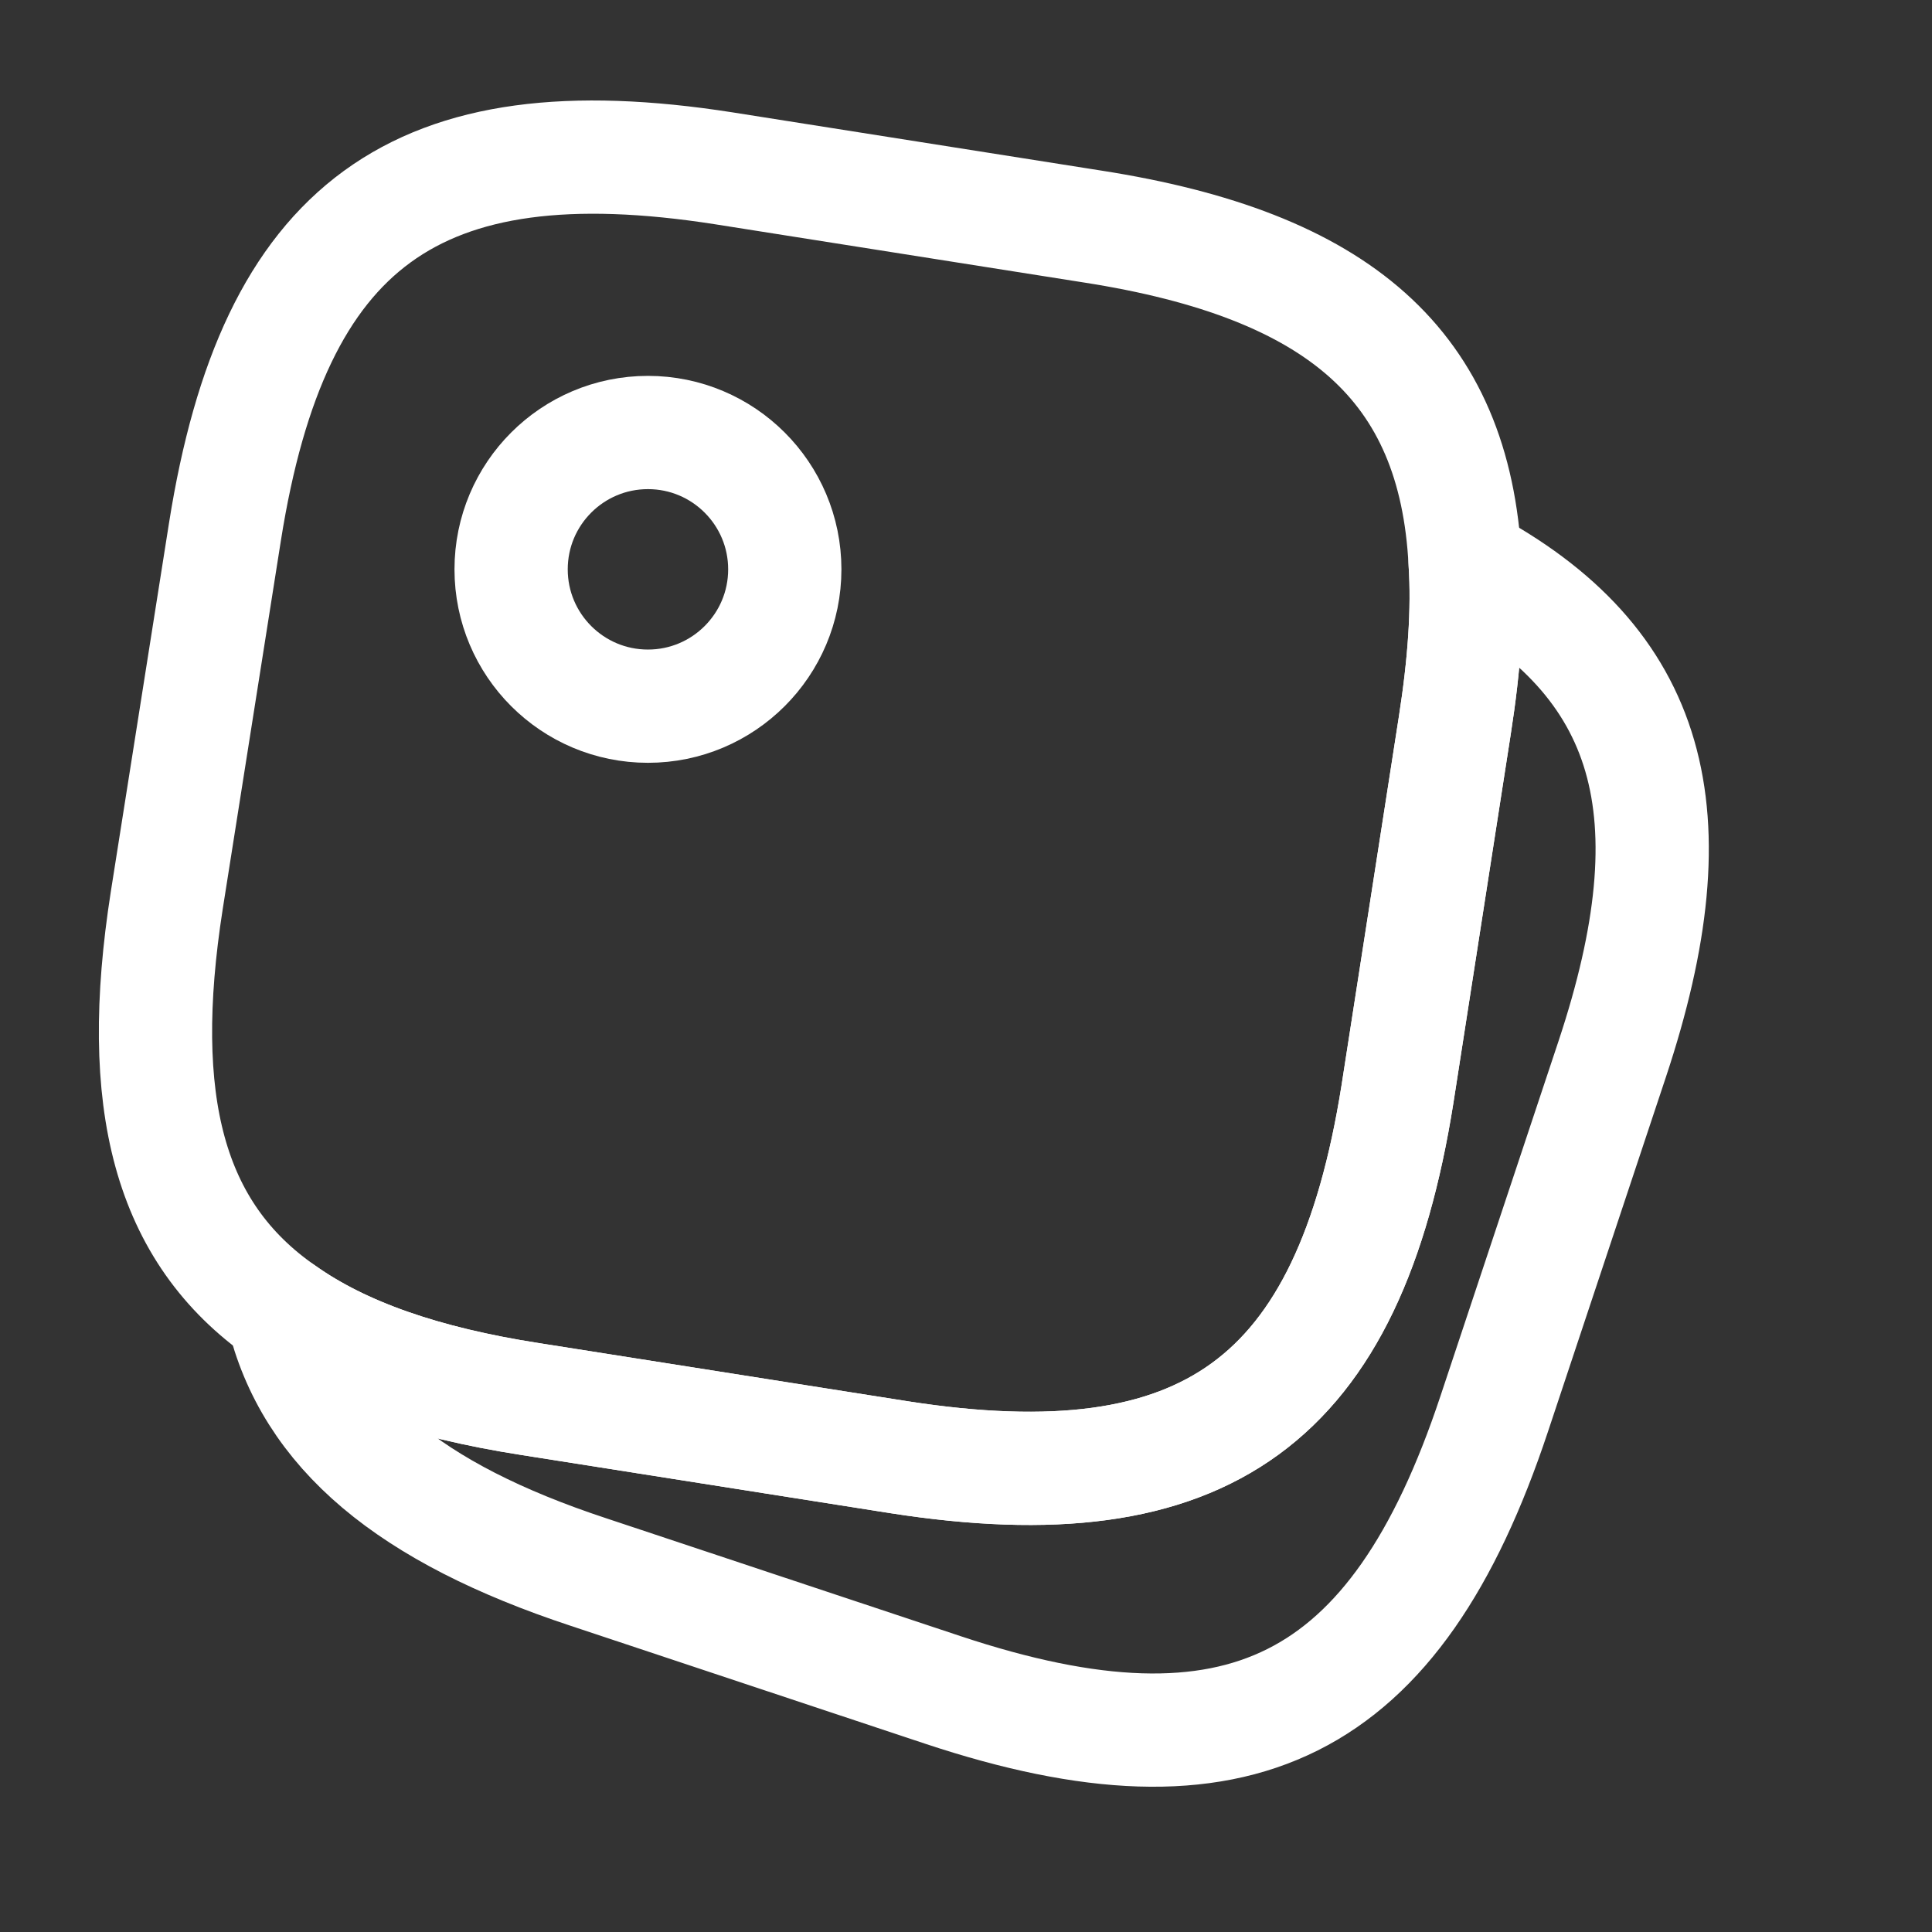
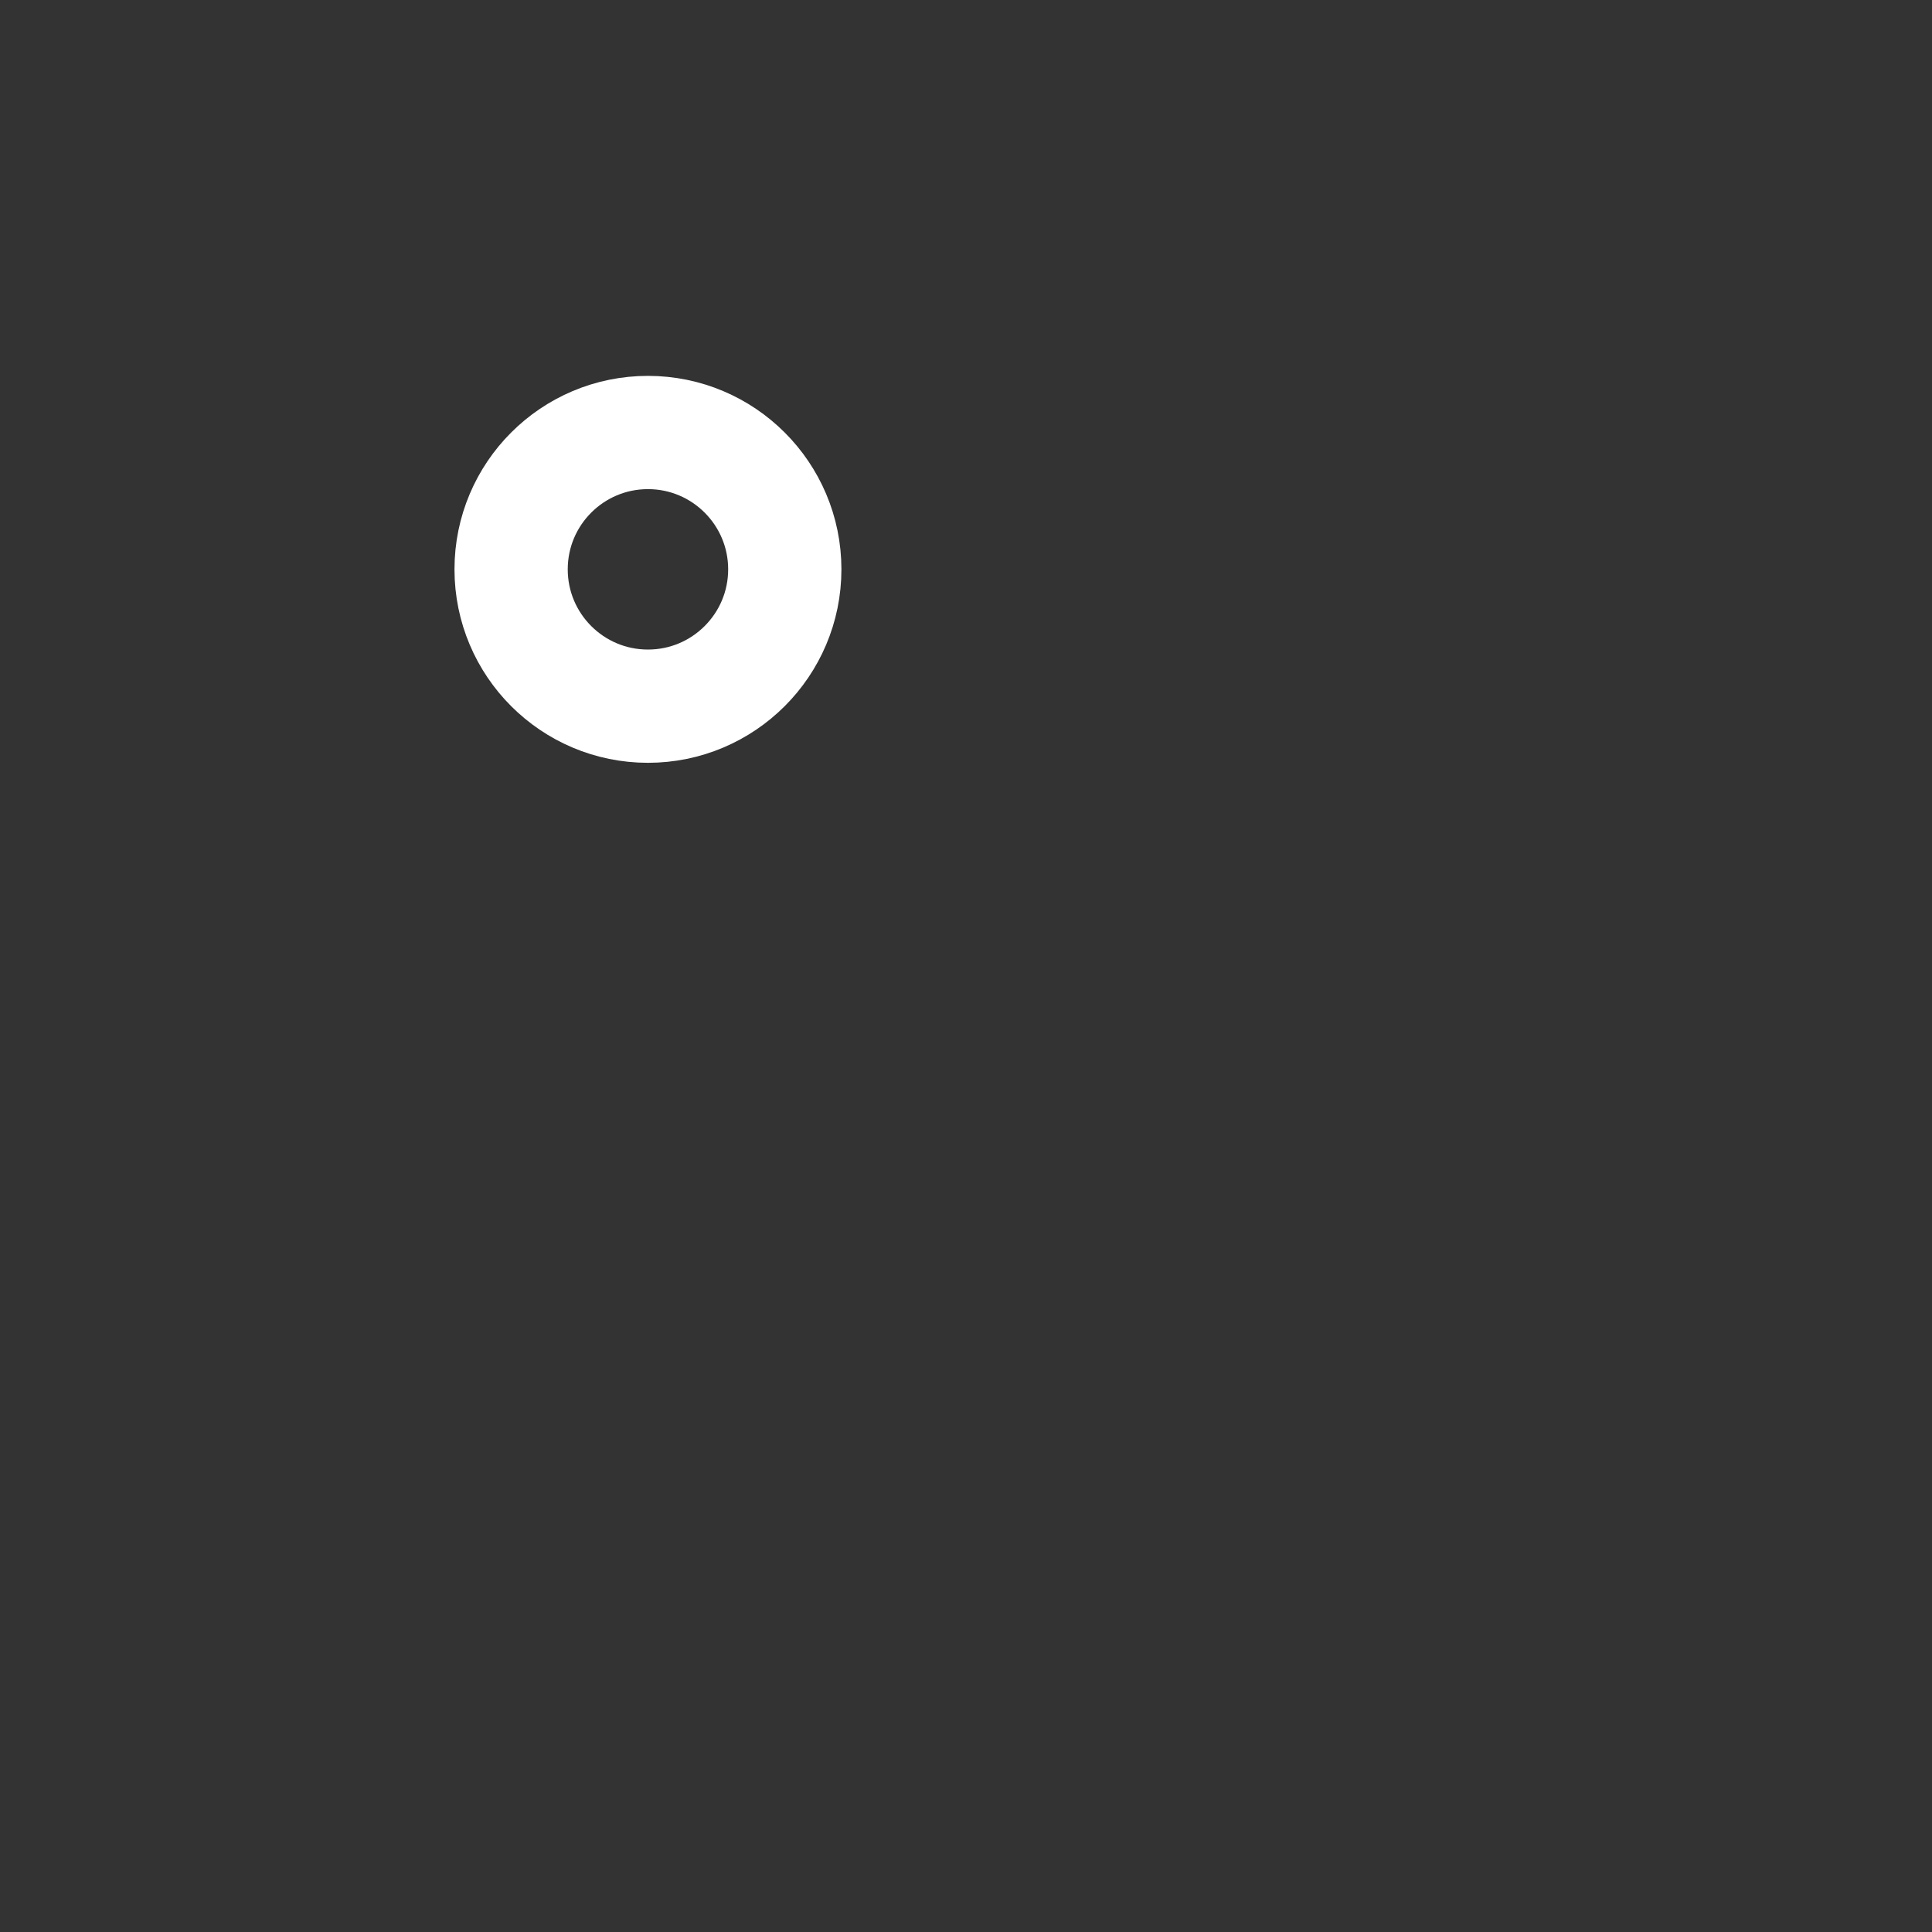
<svg xmlns="http://www.w3.org/2000/svg" width="29" height="29" viewBox="0 0 29 29" fill="none">
  <rect x="0" y="0" width="29" height="29" fill="#333333" stroke="none" />
-   <path d="M21.992 8.44C22.039 9.16 21.98 9.975 21.838 10.883L20.977 16.42C20.245 21.035 18.108 22.593 13.493 21.873L7.957 21C6.363 20.752 5.136 20.327 4.239 19.689C2.527 18.497 2.031 16.538 2.503 13.516L3.377 7.98C4.109 3.364 6.245 1.806 10.861 2.526L16.397 3.4C20.103 3.978 21.838 5.489 21.992 8.44Z" stroke="white" stroke-width="1.7" stroke-linecap="round" stroke-linejoin="round" />
-   <path d="M24.199 15.9L22.428 21.224C20.953 25.662 18.592 26.843 14.154 25.367L8.83 23.596C6.151 22.711 4.663 21.483 4.238 19.689C5.135 20.327 6.363 20.752 7.957 21L13.493 21.873C18.108 22.593 20.245 21.035 20.977 16.42L21.838 10.883C21.98 9.974 22.039 9.16 21.992 8.44C24.813 9.939 25.427 12.206 24.199 15.9Z" stroke="white" stroke-width="1.7" stroke-linecap="round" stroke-linejoin="round" />
  <path d="M9.726 10.6C10.86 10.6 11.78 9.68 11.78 8.546C11.78 7.412 10.86 6.492 9.726 6.492C8.591 6.492 7.672 7.412 7.672 8.546C7.672 9.68 8.591 10.6 9.726 10.6Z" stroke="white" stroke-width="1.7" stroke-linecap="round" stroke-linejoin="round" />
</svg>